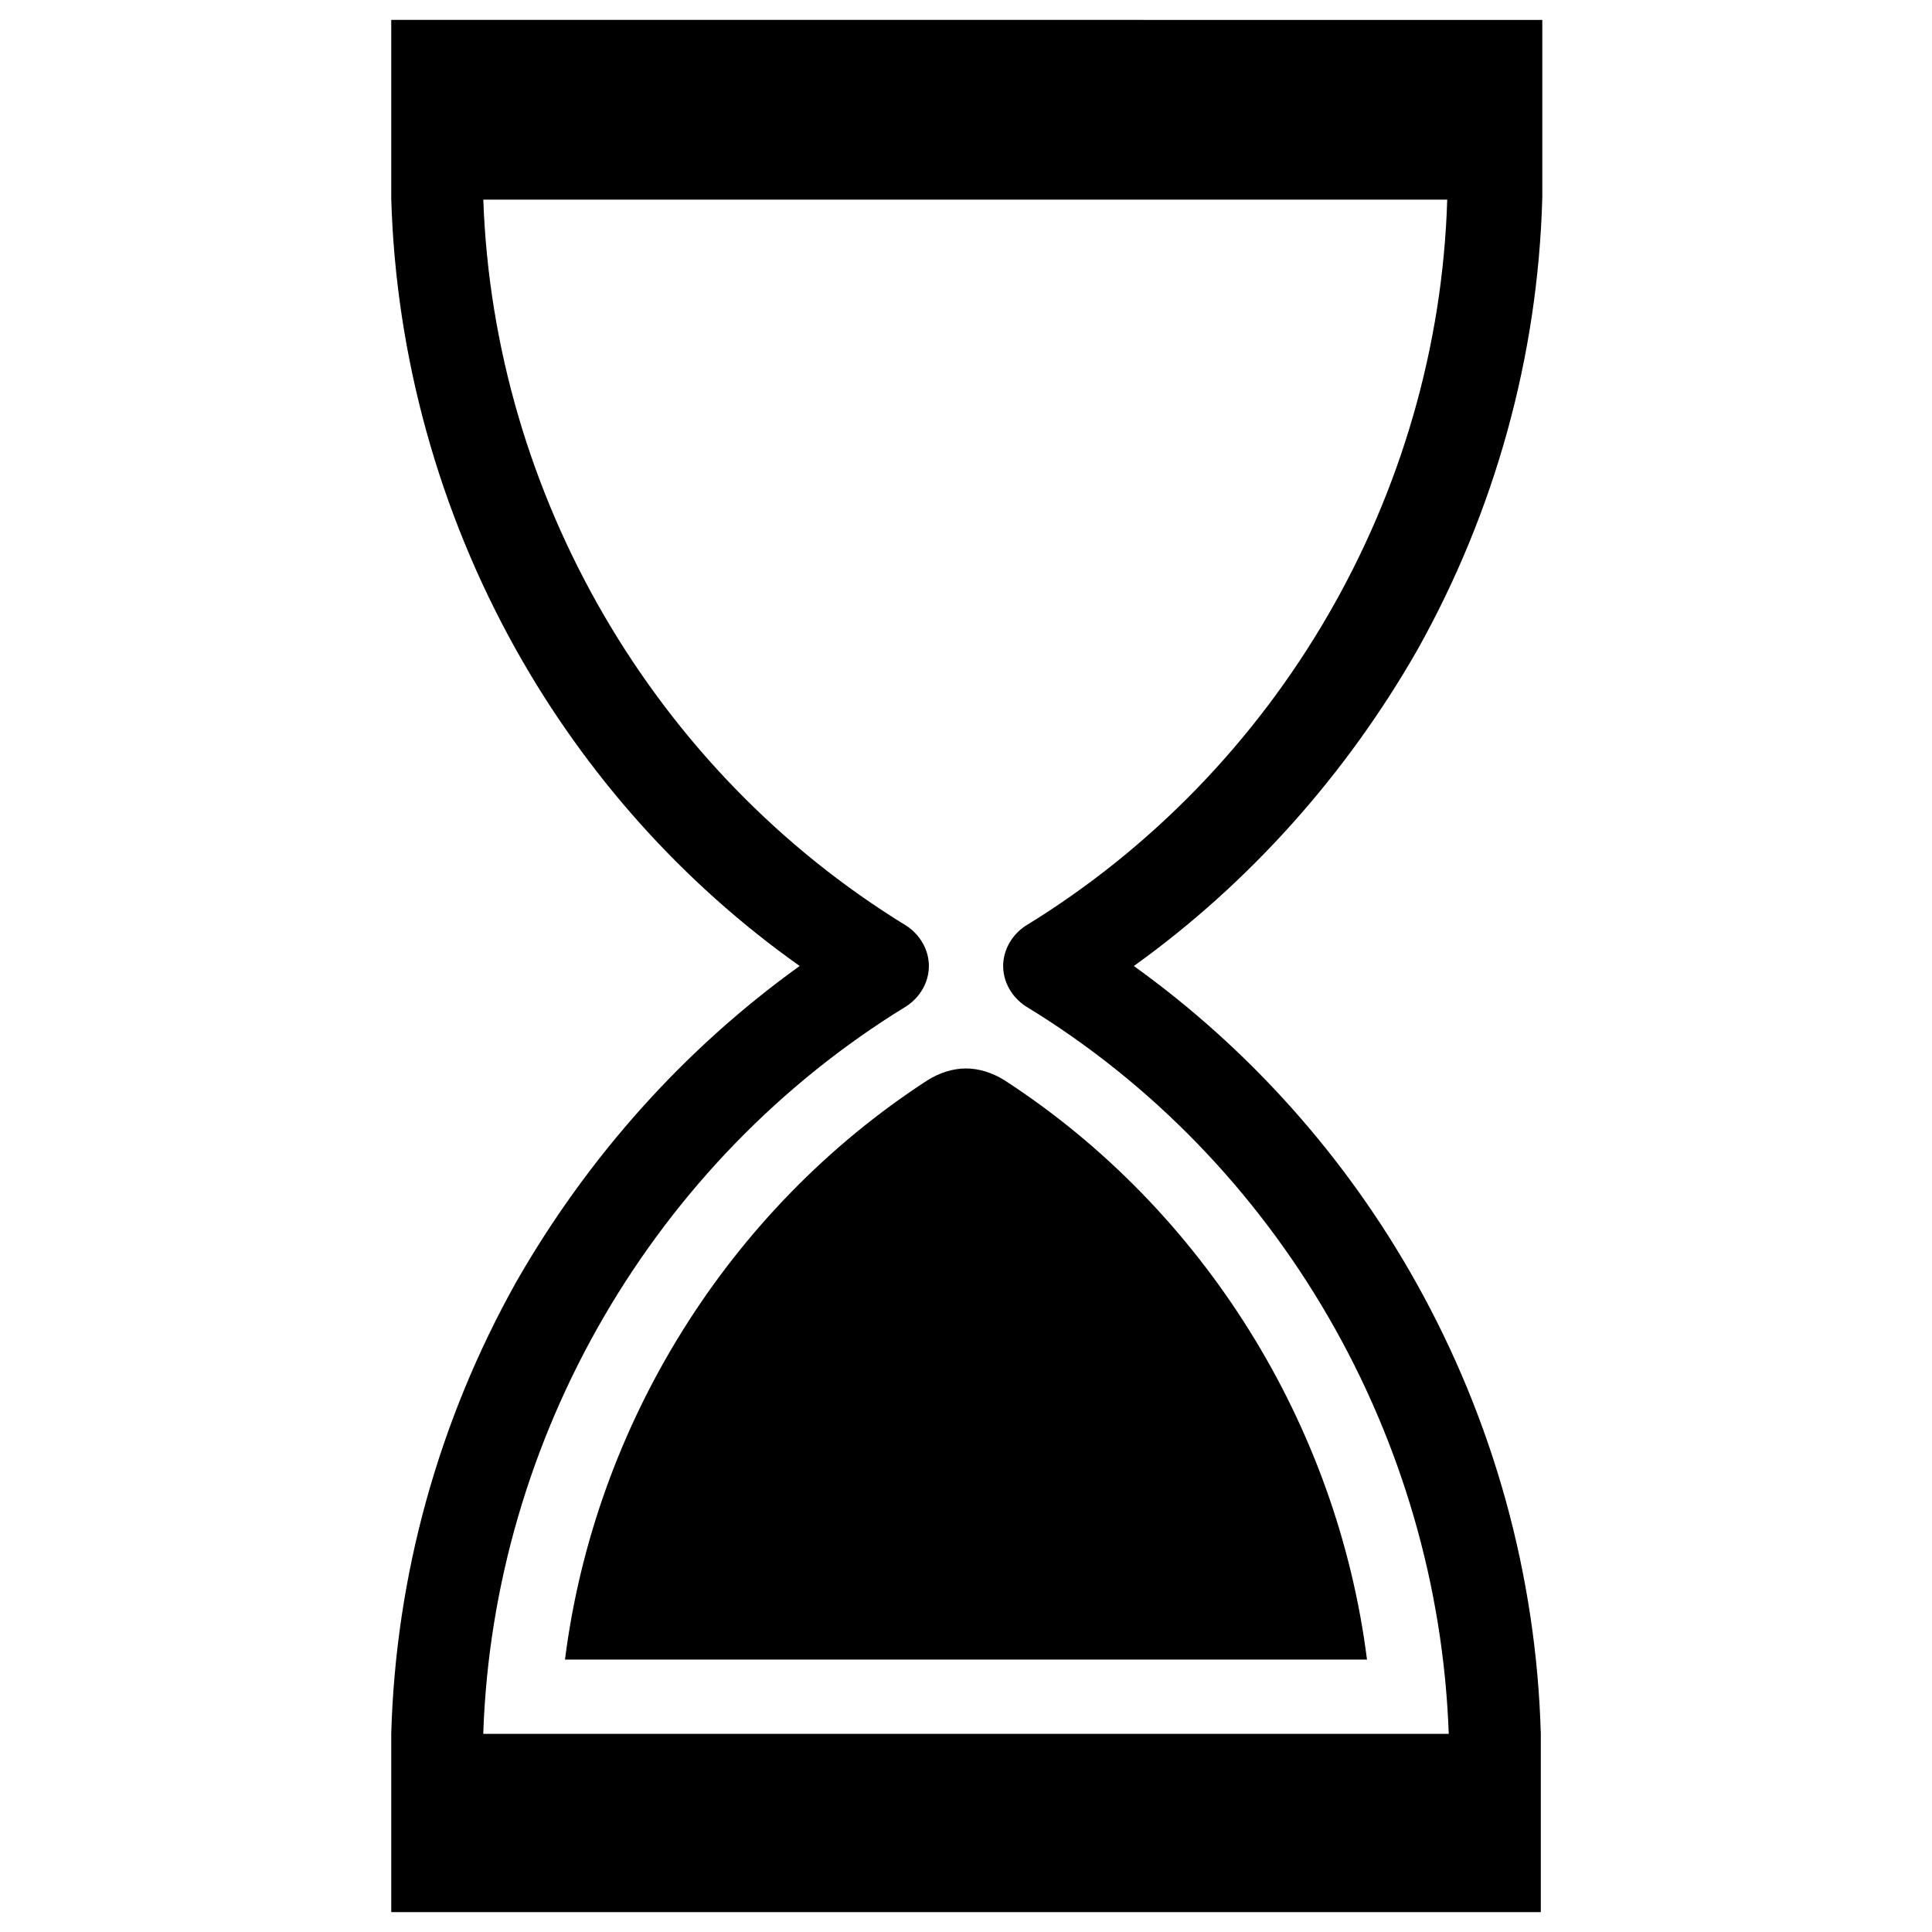
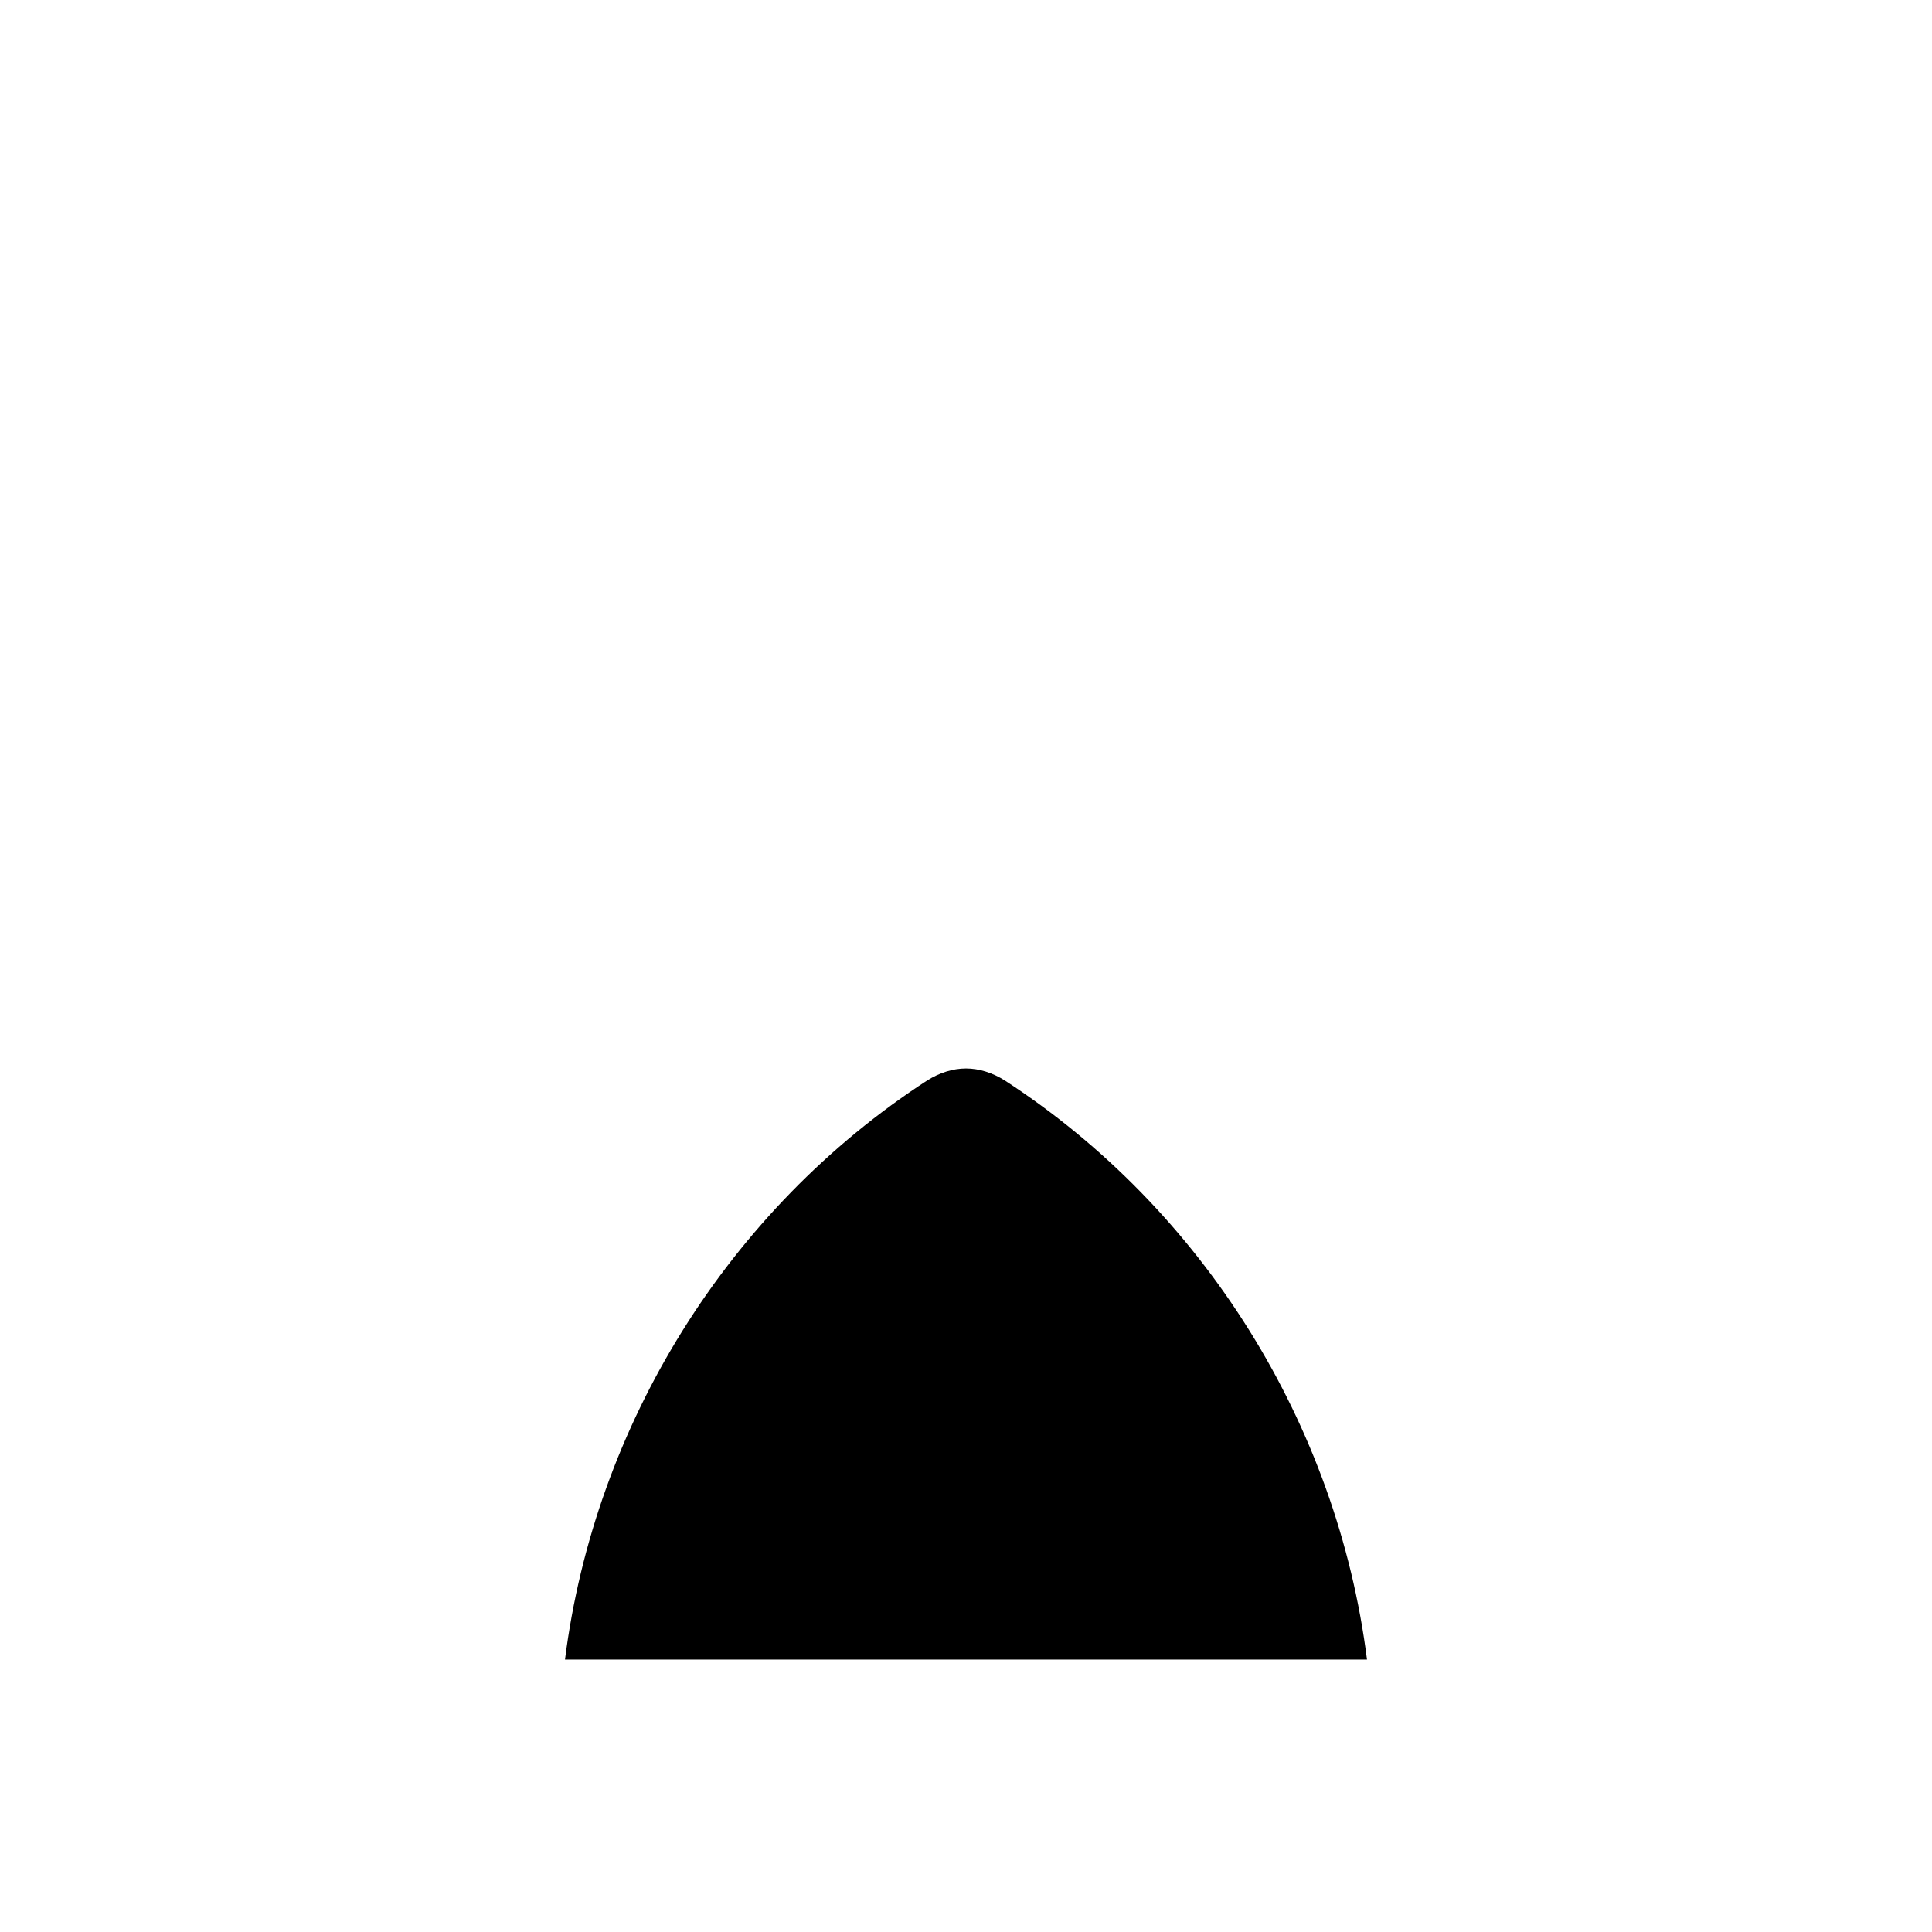
<svg xmlns="http://www.w3.org/2000/svg" fill="#000000" width="800px" height="800px" version="1.1" viewBox="144 144 512 512">
  <g>
    <path d="m410.23 430.3c-3.148-1.969-6.691-3.148-10.234-3.148-3.543 0-7.086 1.18-10.234 3.148-52.738 34.246-88.164 91.316-96.035 153.5h212.54c-7.871-62.188-43.293-119.26-96.039-153.5z" />
-     <path d="m519.26 483.84c-18.496-33.062-44.082-61.797-74.781-83.836 30.699-22.043 56.285-50.773 75.18-83.836 20.469-36.605 31.883-77.539 33.062-119.66v-47.23l-305.04-0.004v47.23c1.18 41.723 12.594 83.051 33.062 119.66 18.5 33.062 44.082 61.797 75.18 83.836-30.699 22.043-56.285 50.773-75.18 83.836-20.469 36.605-31.883 77.539-33.062 119.66v47.23h304.65v-47.23c-1.184-42.113-12.598-83.047-33.066-119.65zm-247.18 119.26c2.754-78.328 45.266-151.54 112.18-192.47 3.543-2.363 5.902-6.297 5.902-10.629 0-4.328-2.363-8.266-5.902-10.629-66.91-40.93-109.42-114.14-112.18-192.47h255.45c-2.359 78.328-44.867 151.54-111.78 192.47-3.543 2.363-5.902 6.297-5.902 10.629 0 4.328 2.363 8.266 5.902 10.629 67.305 40.934 109.42 114.54 112.18 192.86h-255.84z" />
  </g>
</svg>